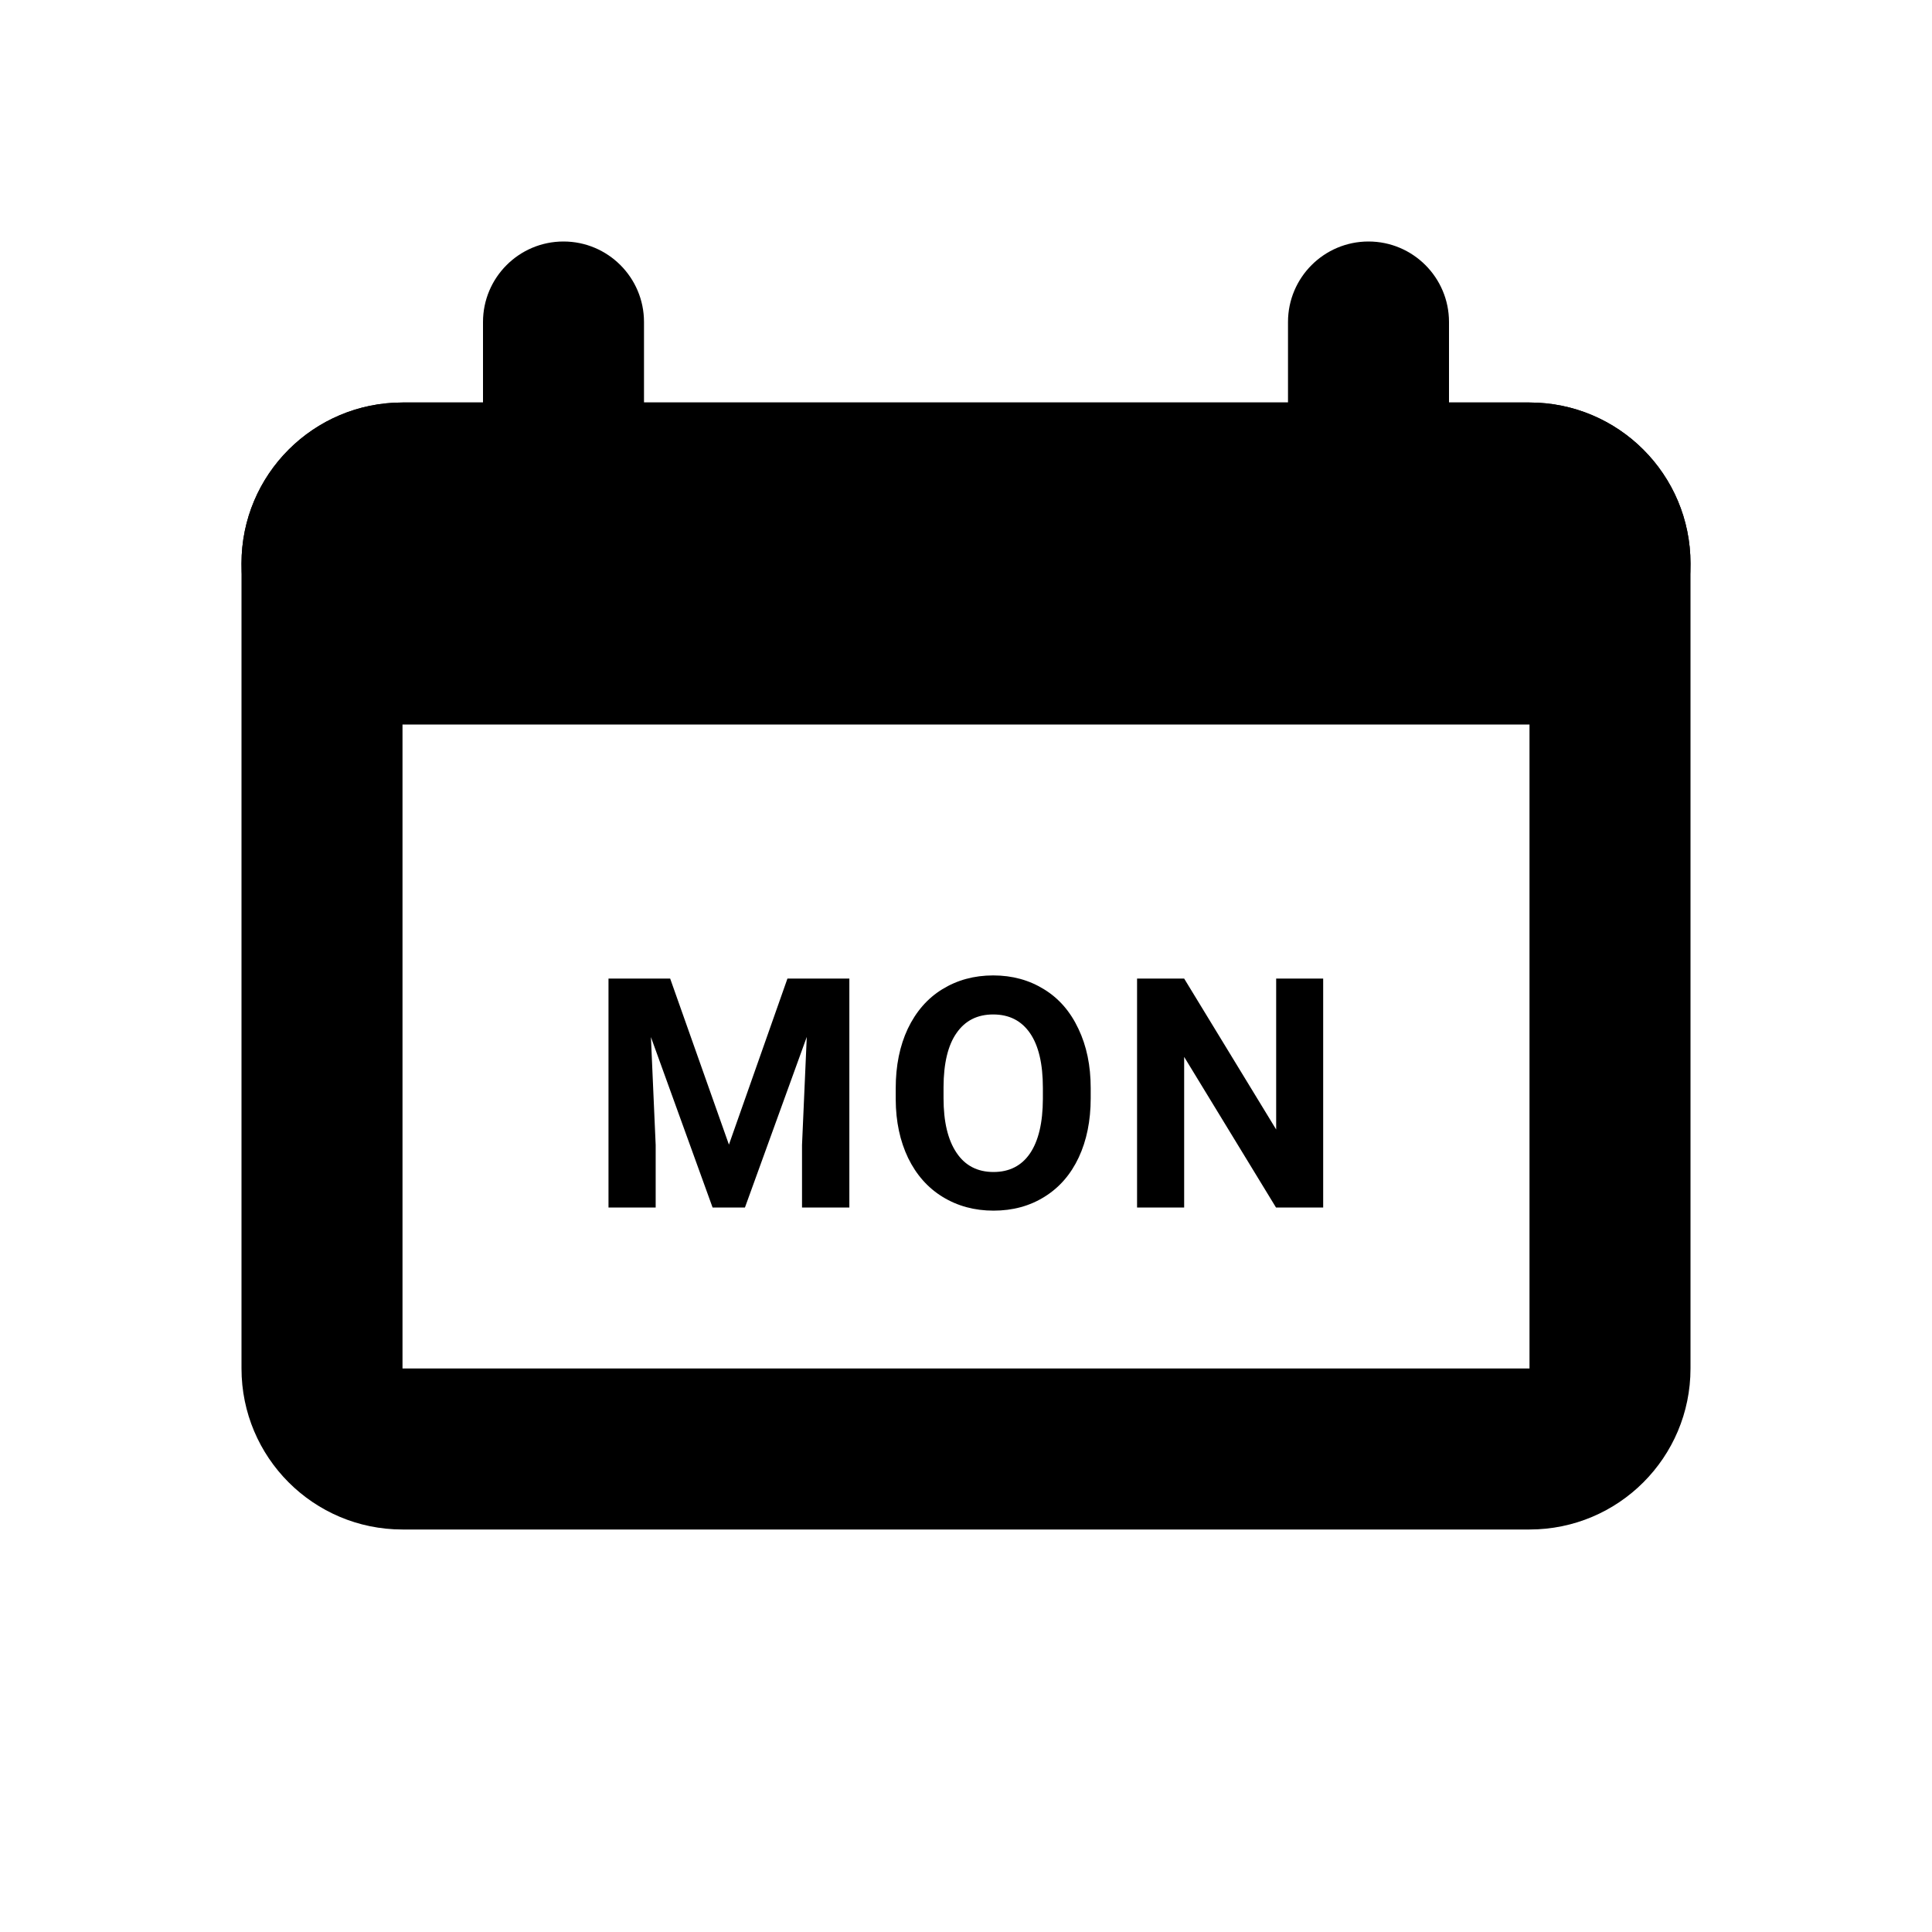
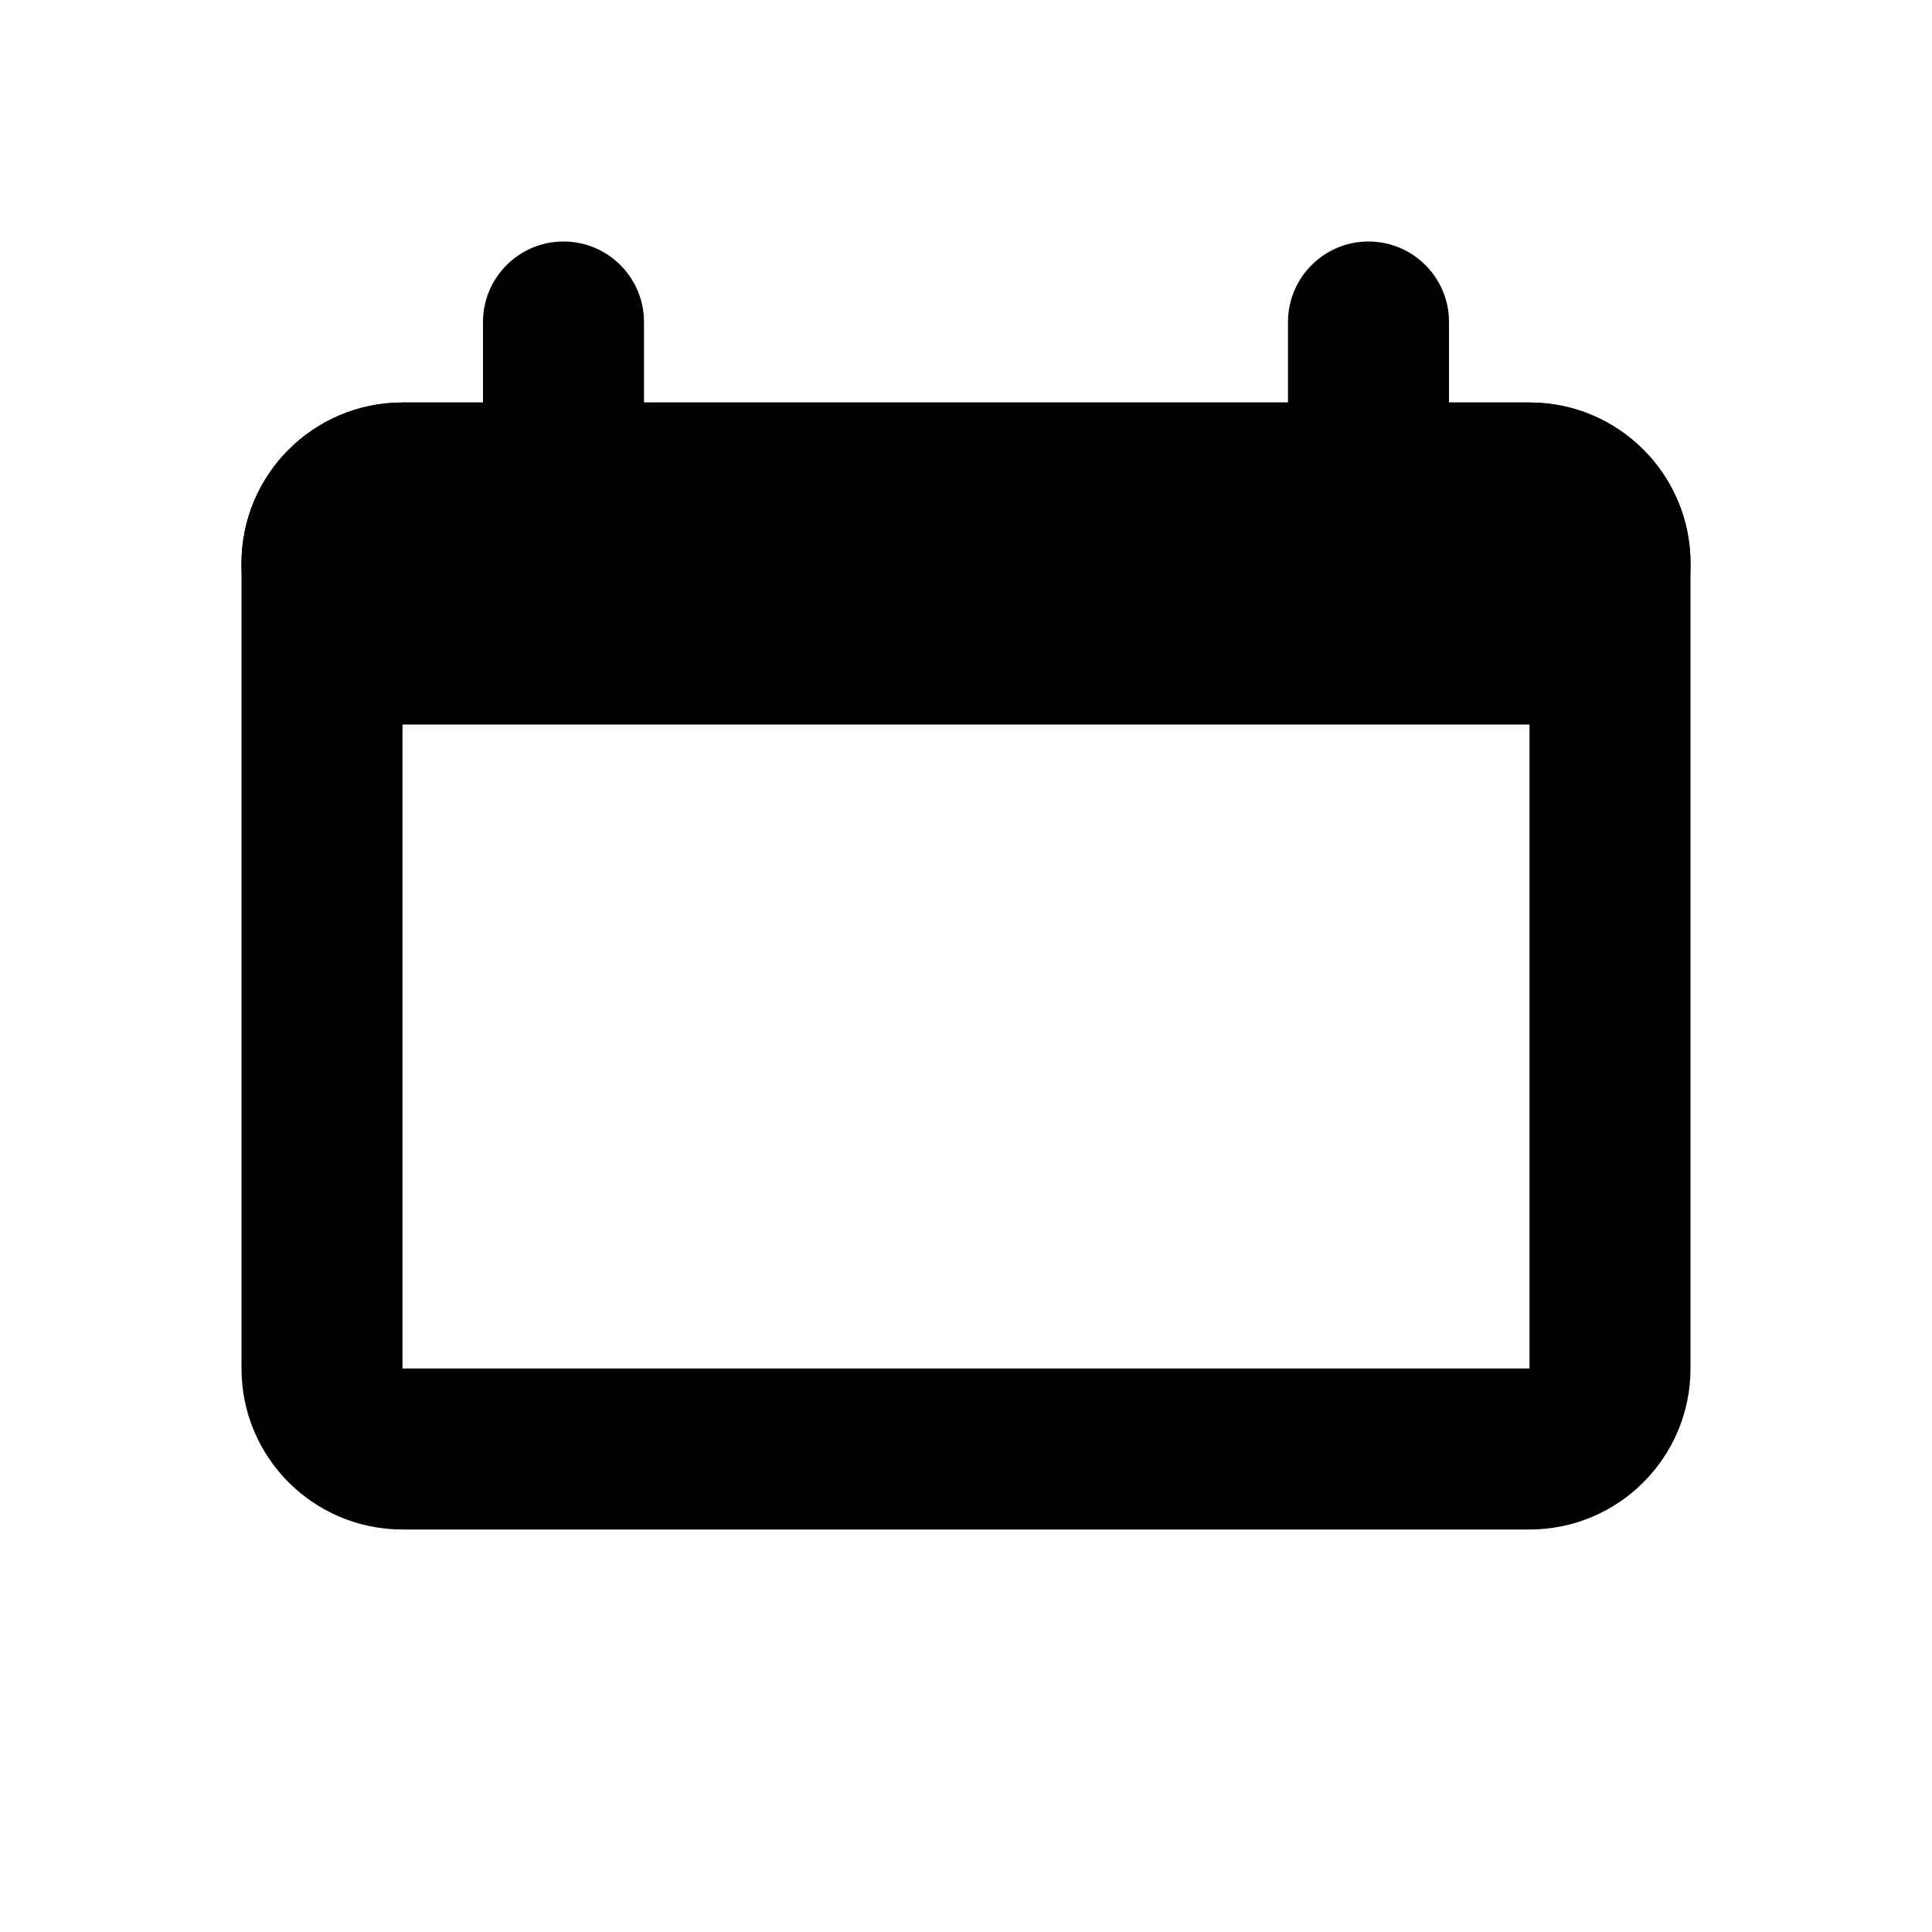
<svg xmlns="http://www.w3.org/2000/svg" width="800px" height="800px" viewBox="0 0 24 24" fill="none">
  <path fill-rule="evenodd" clip-rule="evenodd" d="M5 5C3.895 5 3 5.895 3 7V17C3 18.105 3.895 19 5 19H19C20.105 19 21 18.105 21 17V7C21 5.895 20.105 5 19 5H5ZM19 7H5V17H19V7Z" fill="#000000" />
  <path d="M3 7C3 5.895 3.895 5 5 5H19C20.105 5 21 5.895 21 7C21 8.105 20.105 9 19 9H5C3.895 9 3 8.105 3 7Z" fill="#000000" />
  <path d="M7 7C6.448 7 6 6.552 6 6V4C6 3.448 6.448 3 7 3C7.552 3 8 3.448 8 4V6C8 6.552 7.552 7 7 7Z" fill="#000000" />
  <path d="M17 7C16.448 7 16 6.552 16 6V4C16 3.448 16.448 3 17 3C17.552 3 18 3.448 18 4V6C18 6.552 17.552 7 17 7Z" fill="#000000" />
-   <path d="M8.325 12.156L9.055 14.219L9.782 12.156H10.551V15H9.963V14.223L10.022 12.881L9.254 15H8.852L8.086 12.883L8.145 14.223V15H7.559V12.156H8.325ZM13.549 13.643C13.549 13.922 13.499 14.168 13.4 14.379C13.301 14.59 13.159 14.753 12.975 14.867C12.791 14.982 12.58 15.039 12.342 15.039C12.106 15.039 11.896 14.982 11.711 14.869C11.526 14.756 11.383 14.594 11.281 14.385C11.18 14.174 11.128 13.932 11.127 13.658V13.518C11.127 13.238 11.177 12.992 11.277 12.779C11.379 12.566 11.521 12.402 11.705 12.289C11.89 12.175 12.101 12.117 12.338 12.117C12.575 12.117 12.785 12.175 12.969 12.289C13.154 12.402 13.296 12.566 13.396 12.779C13.498 12.992 13.549 13.237 13.549 13.516V13.643ZM12.955 13.514C12.955 13.216 12.902 12.989 12.795 12.834C12.688 12.679 12.536 12.602 12.338 12.602C12.141 12.602 11.99 12.678 11.883 12.832C11.776 12.984 11.722 13.208 11.721 13.504V13.643C11.721 13.933 11.774 14.158 11.881 14.318C11.988 14.479 12.141 14.559 12.342 14.559C12.538 14.559 12.69 14.482 12.795 14.328C12.9 14.173 12.954 13.948 12.955 13.652V13.514ZM16.437 15H15.851L14.71 13.129V15H14.125V12.156H14.71L15.853 14.031V12.156H16.437V15Z" fill="#000000" />
</svg>